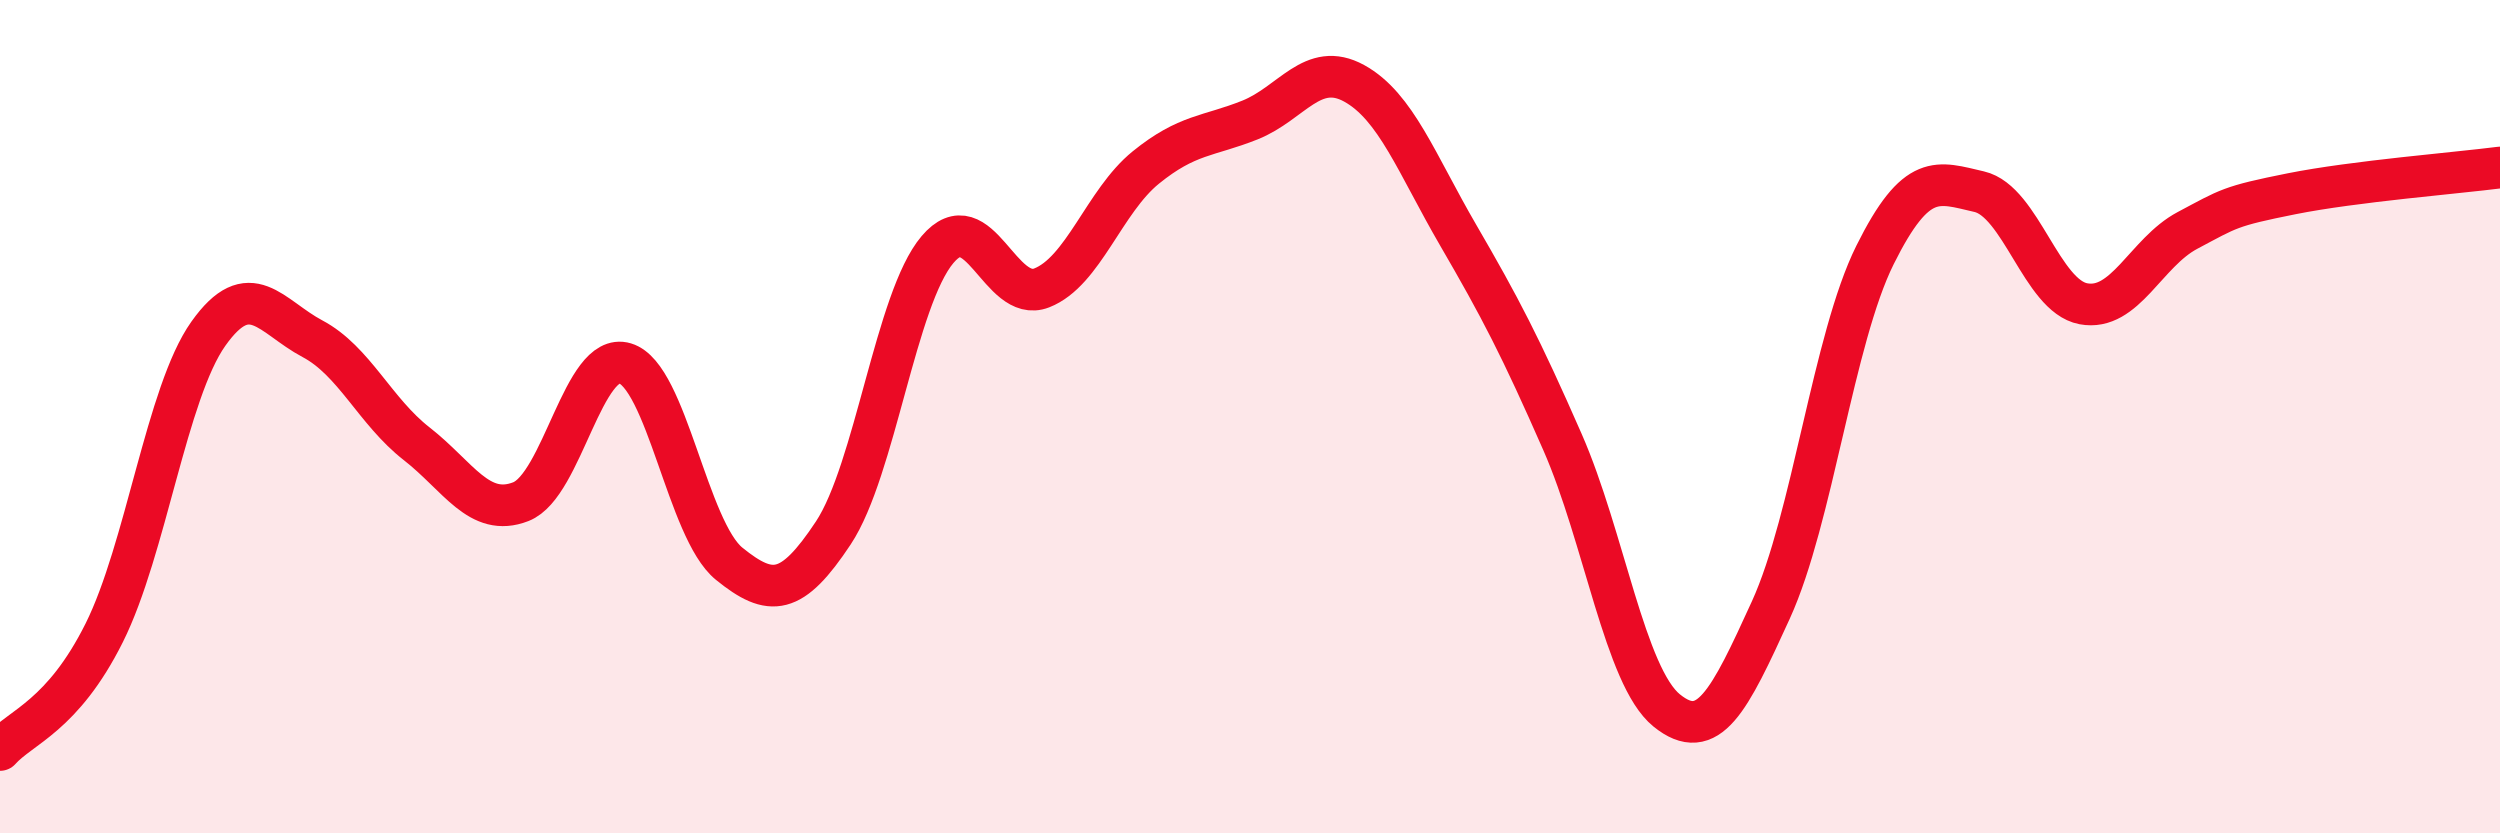
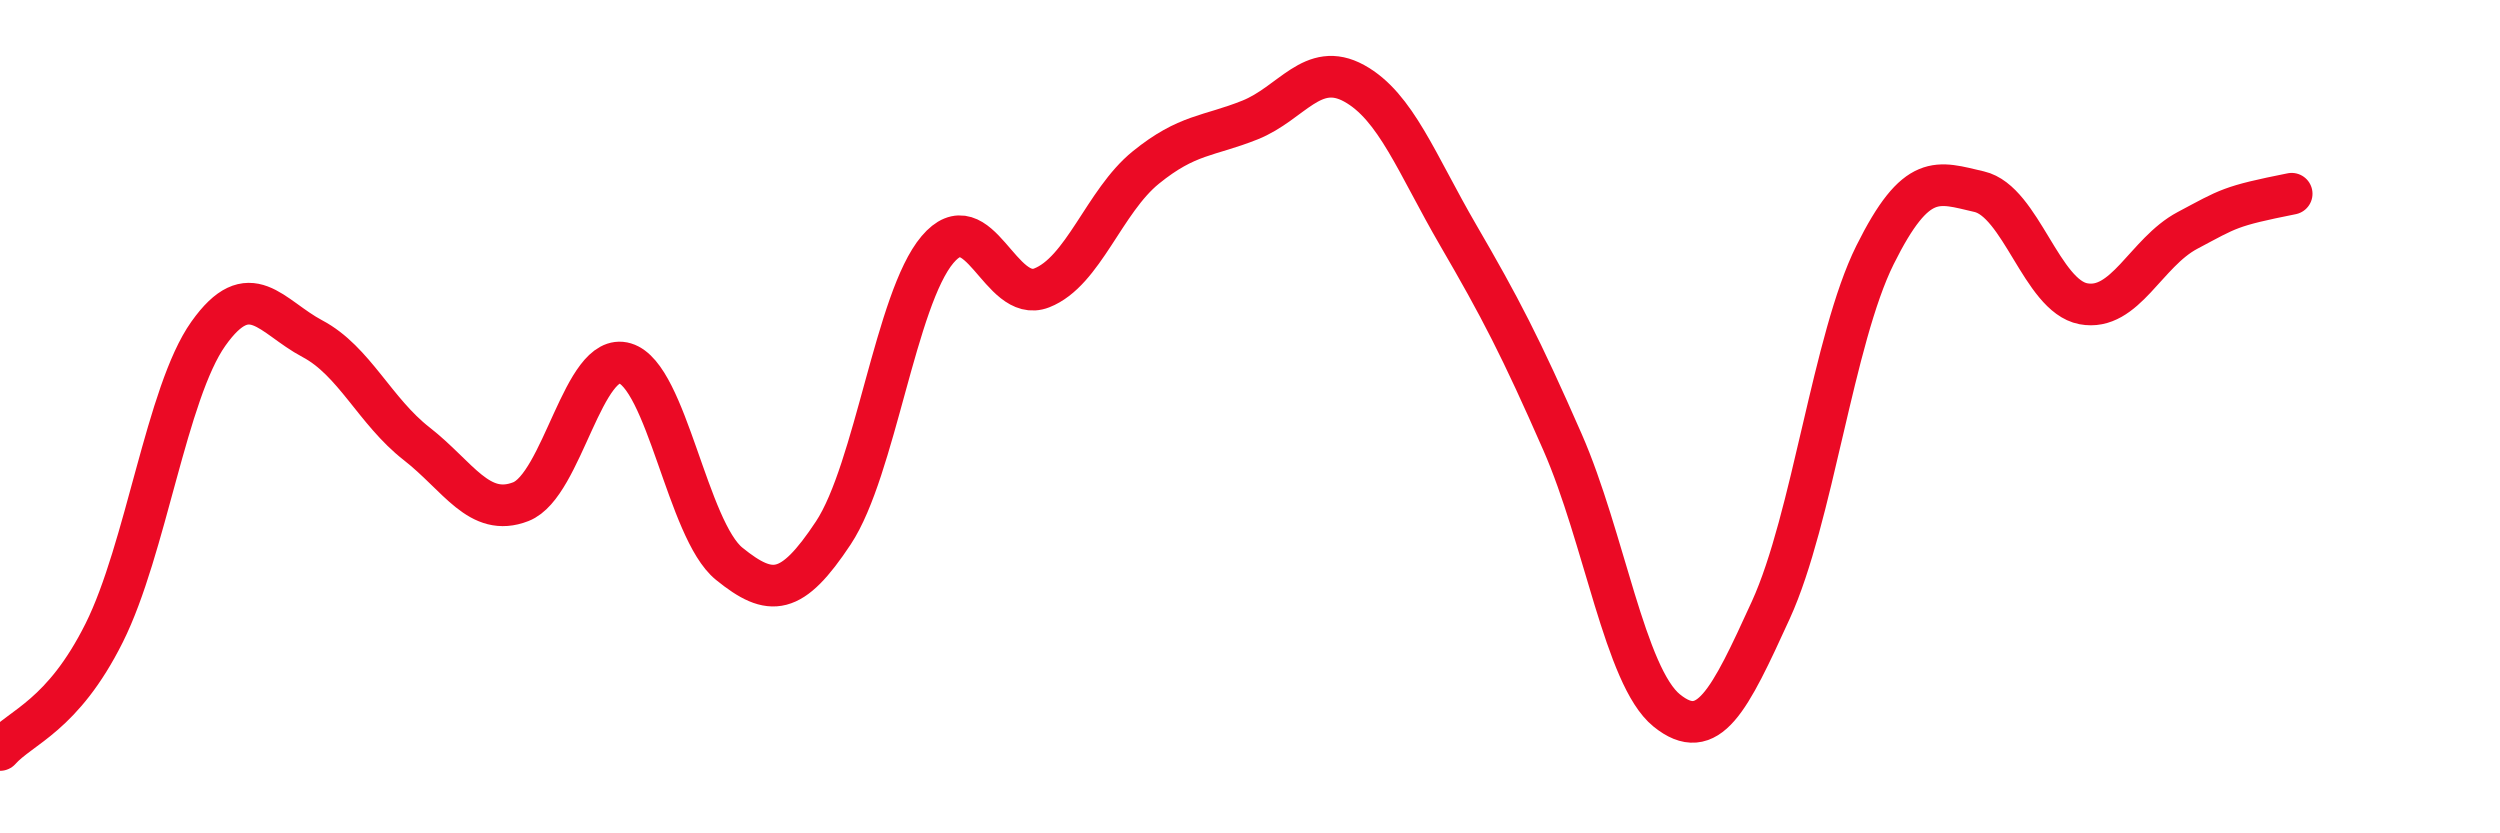
<svg xmlns="http://www.w3.org/2000/svg" width="60" height="20" viewBox="0 0 60 20">
-   <path d="M 0,18 C 0.5,17.44 1.5,17.19 2.5,15.19 C 3.5,13.19 4,9.42 5,8.01 C 6,6.6 6.5,7.6 7.5,8.13 C 8.5,8.66 9,9.87 10,10.65 C 11,11.43 11.5,12.43 12.5,12.04 C 13.5,11.65 14,8.42 15,8.72 C 16,9.02 16.5,12.72 17.5,13.53 C 18.5,14.34 19,14.3 20,12.79 C 21,11.28 21.5,7.17 22.5,5.99 C 23.5,4.81 24,7.3 25,6.91 C 26,6.52 26.5,4.83 27.5,4.02 C 28.5,3.21 29,3.28 30,2.88 C 31,2.48 31.5,1.45 32.5,2 C 33.5,2.55 34,3.93 35,5.65 C 36,7.37 36.5,8.33 37.5,10.61 C 38.5,12.89 39,16.24 40,17.05 C 41,17.86 41.5,16.83 42.5,14.64 C 43.5,12.45 44,8.13 45,6.12 C 46,4.11 46.5,4.37 47.5,4.6 C 48.5,4.83 49,7.1 50,7.29 C 51,7.48 51.5,6.06 52.5,5.53 C 53.5,5 53.5,4.95 55,4.65 C 56.5,4.35 59,4.15 60,4.02L60 20L0 20Z" fill="#EB0A25" opacity="0.1" stroke-linecap="round" stroke-linejoin="round" />
-   <path d="M 0,18 C 0.5,17.44 1.5,17.19 2.5,15.19 C 3.5,13.19 4,9.42 5,8.01 C 6,6.6 6.5,7.6 7.5,8.13 C 8.5,8.66 9,9.87 10,10.65 C 11,11.43 11.5,12.43 12.5,12.04 C 13.5,11.65 14,8.42 15,8.72 C 16,9.02 16.5,12.72 17.5,13.53 C 18.5,14.34 19,14.3 20,12.79 C 21,11.28 21.5,7.17 22.5,5.99 C 23.5,4.81 24,7.3 25,6.91 C 26,6.52 26.5,4.83 27.5,4.02 C 28.5,3.21 29,3.28 30,2.88 C 31,2.48 31.5,1.45 32.5,2 C 33.5,2.55 34,3.93 35,5.65 C 36,7.37 36.5,8.33 37.5,10.61 C 38.5,12.89 39,16.24 40,17.05 C 41,17.86 41.5,16.83 42.5,14.64 C 43.5,12.45 44,8.13 45,6.12 C 46,4.11 46.5,4.37 47.5,4.6 C 48.5,4.83 49,7.1 50,7.29 C 51,7.48 51.5,6.06 52.5,5.53 C 53.5,5 53.5,4.95 55,4.65 C 56.5,4.35 59,4.15 60,4.02" stroke="#EB0A25" stroke-width="1" fill="none" stroke-linecap="round" stroke-linejoin="round" />
+   <path d="M 0,18 C 0.5,17.44 1.5,17.19 2.5,15.19 C 3.5,13.19 4,9.42 5,8.01 C 6,6.6 6.5,7.6 7.5,8.13 C 8.5,8.66 9,9.87 10,10.65 C 11,11.43 11.5,12.43 12.5,12.04 C 13.5,11.65 14,8.42 15,8.72 C 16,9.02 16.5,12.72 17.5,13.53 C 18.5,14.34 19,14.3 20,12.79 C 21,11.28 21.5,7.17 22.5,5.99 C 23.5,4.81 24,7.3 25,6.91 C 26,6.52 26.5,4.83 27.5,4.02 C 28.5,3.21 29,3.28 30,2.88 C 31,2.48 31.5,1.45 32.5,2 C 33.5,2.55 34,3.93 35,5.65 C 36,7.37 36.5,8.33 37.5,10.61 C 38.5,12.89 39,16.24 40,17.05 C 41,17.86 41.5,16.83 42.5,14.64 C 43.5,12.45 44,8.13 45,6.12 C 46,4.11 46.5,4.37 47.5,4.6 C 48.5,4.83 49,7.1 50,7.29 C 51,7.48 51.5,6.06 52.5,5.53 C 53.5,5 53.5,4.95 55,4.65 " stroke="#EB0A25" stroke-width="1" fill="none" stroke-linecap="round" stroke-linejoin="round" />
</svg>